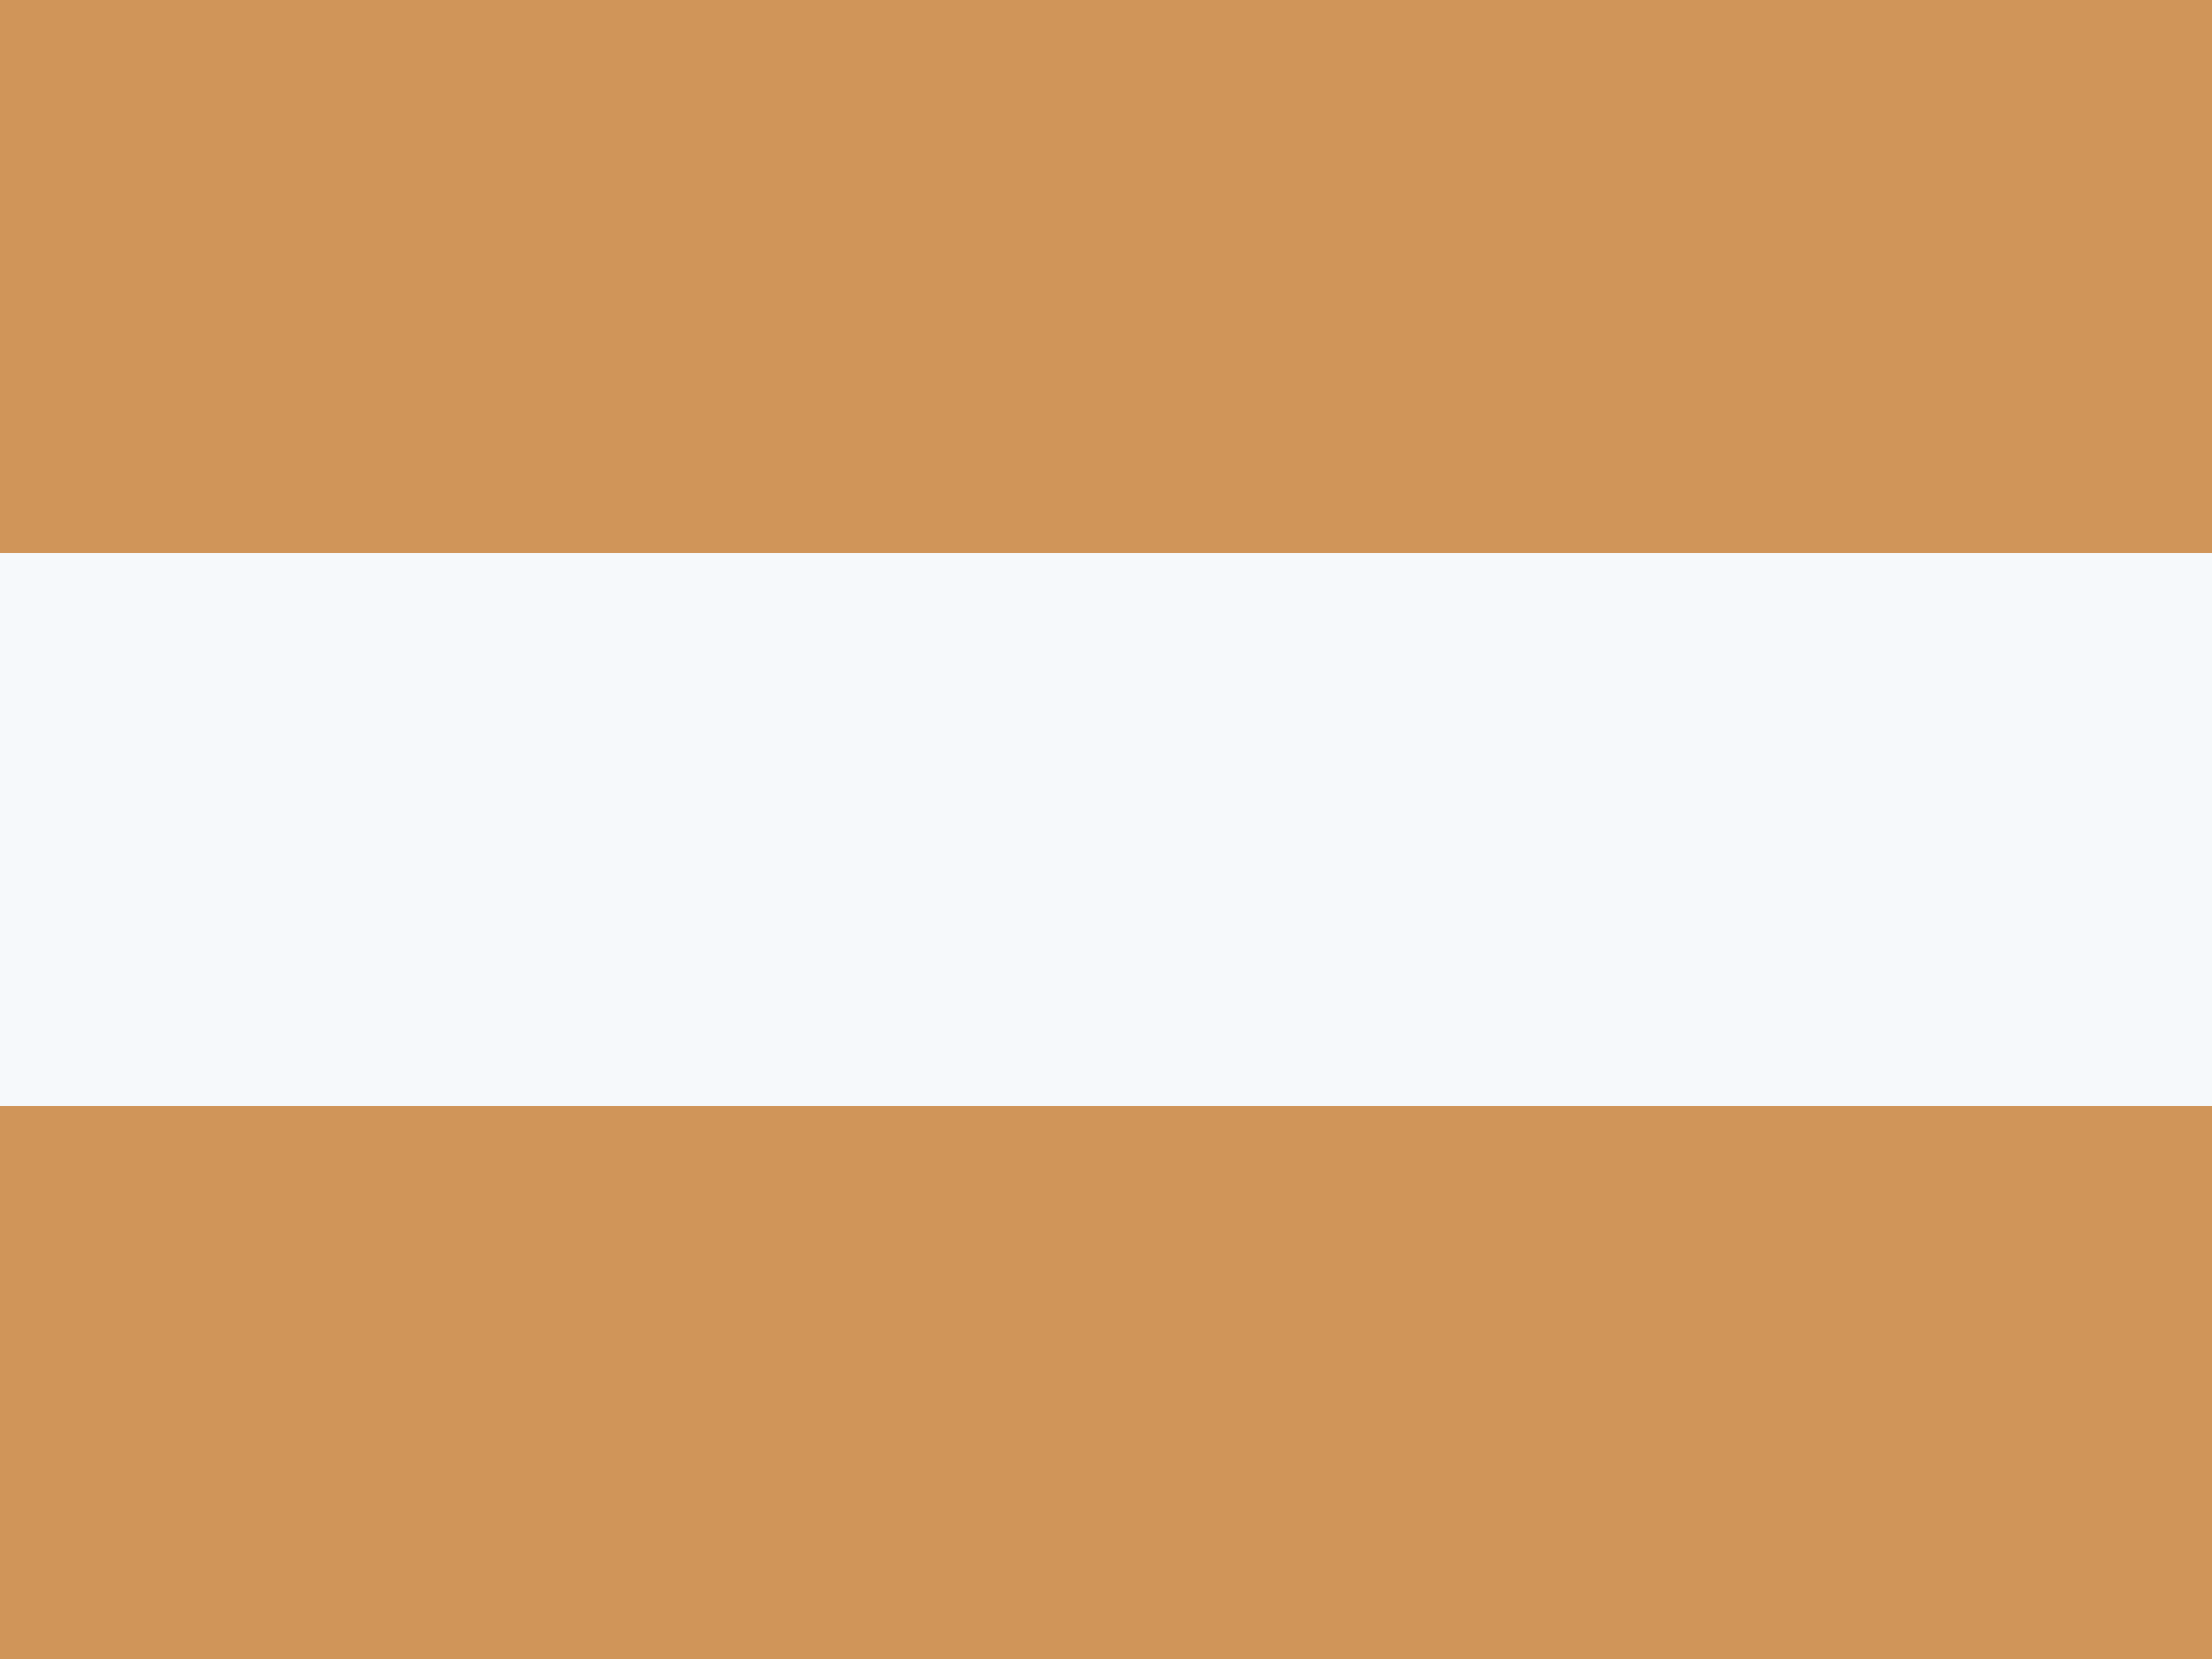
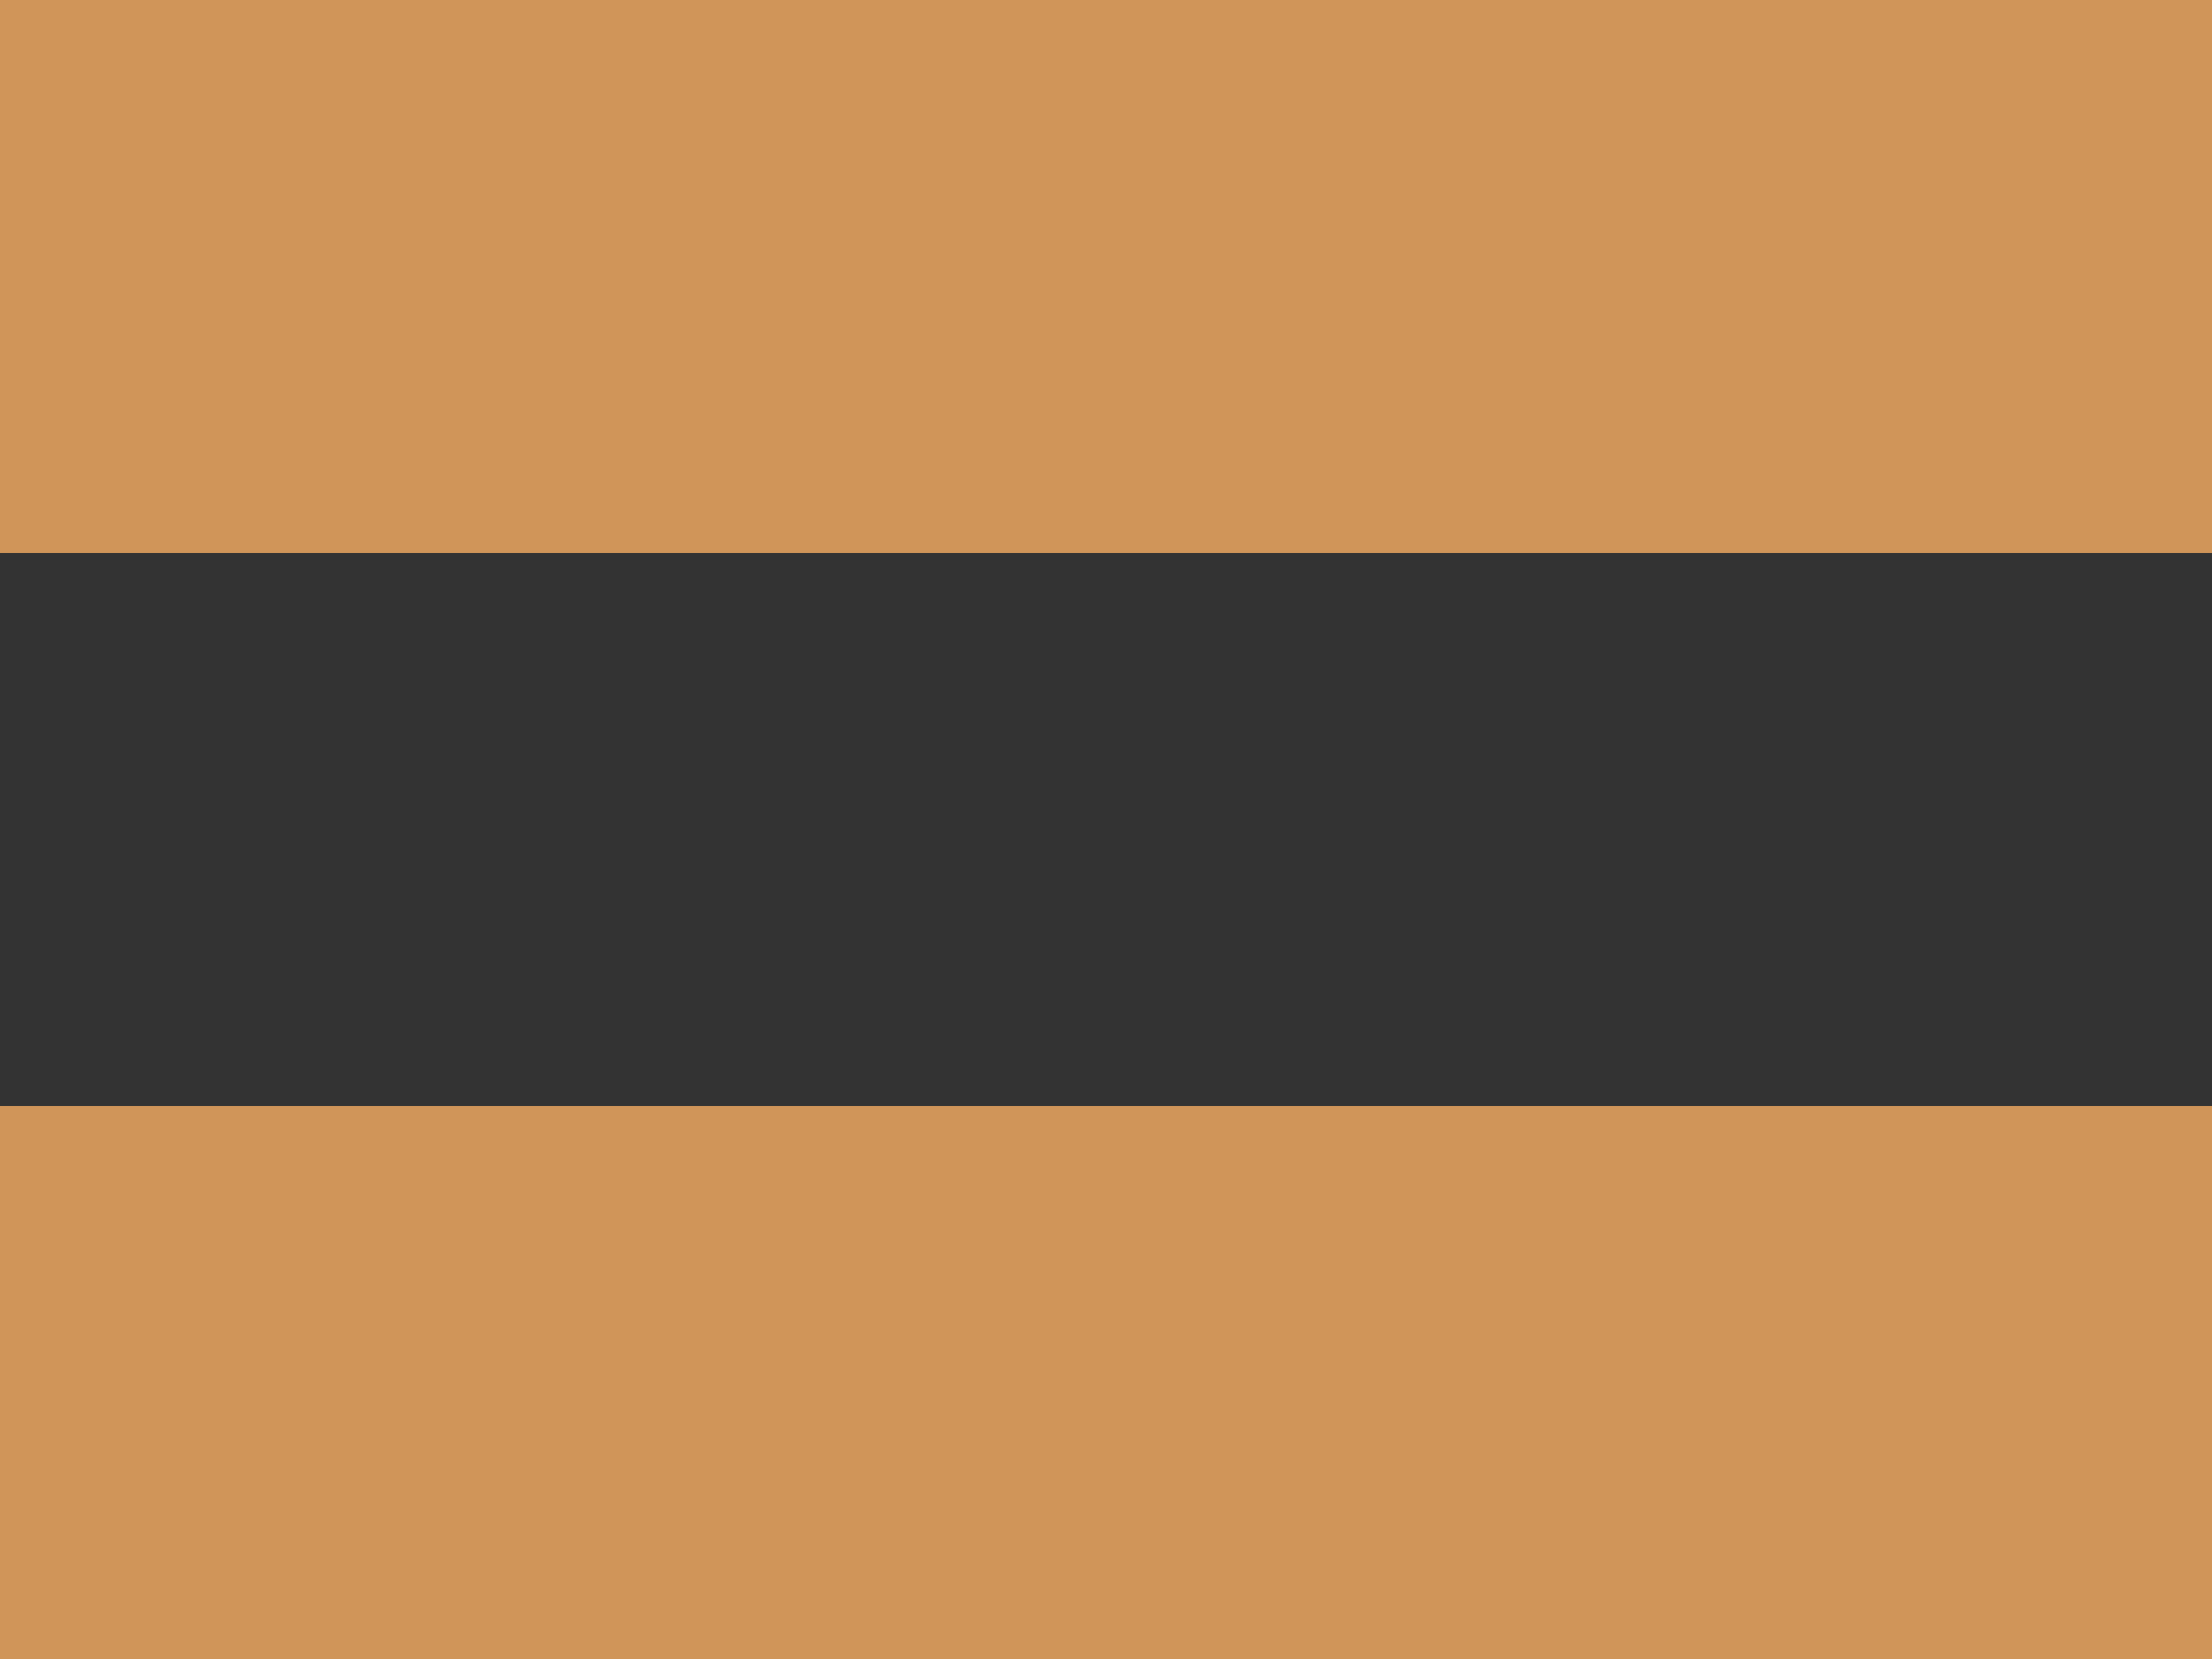
<svg xmlns="http://www.w3.org/2000/svg" width="32" height="24" viewBox="0 0 32 24">
  <rect x="0" y="0" width="32" height="24" fill="#333333" stroke="none" />
  <rect width="32" height="8" y="0" fill="#D09559" />
-   <rect width="32" height="8" y="8" fill="#F6F9FB" />
  <rect width="32" height="8" y="16" fill="#D09559" />
</svg>